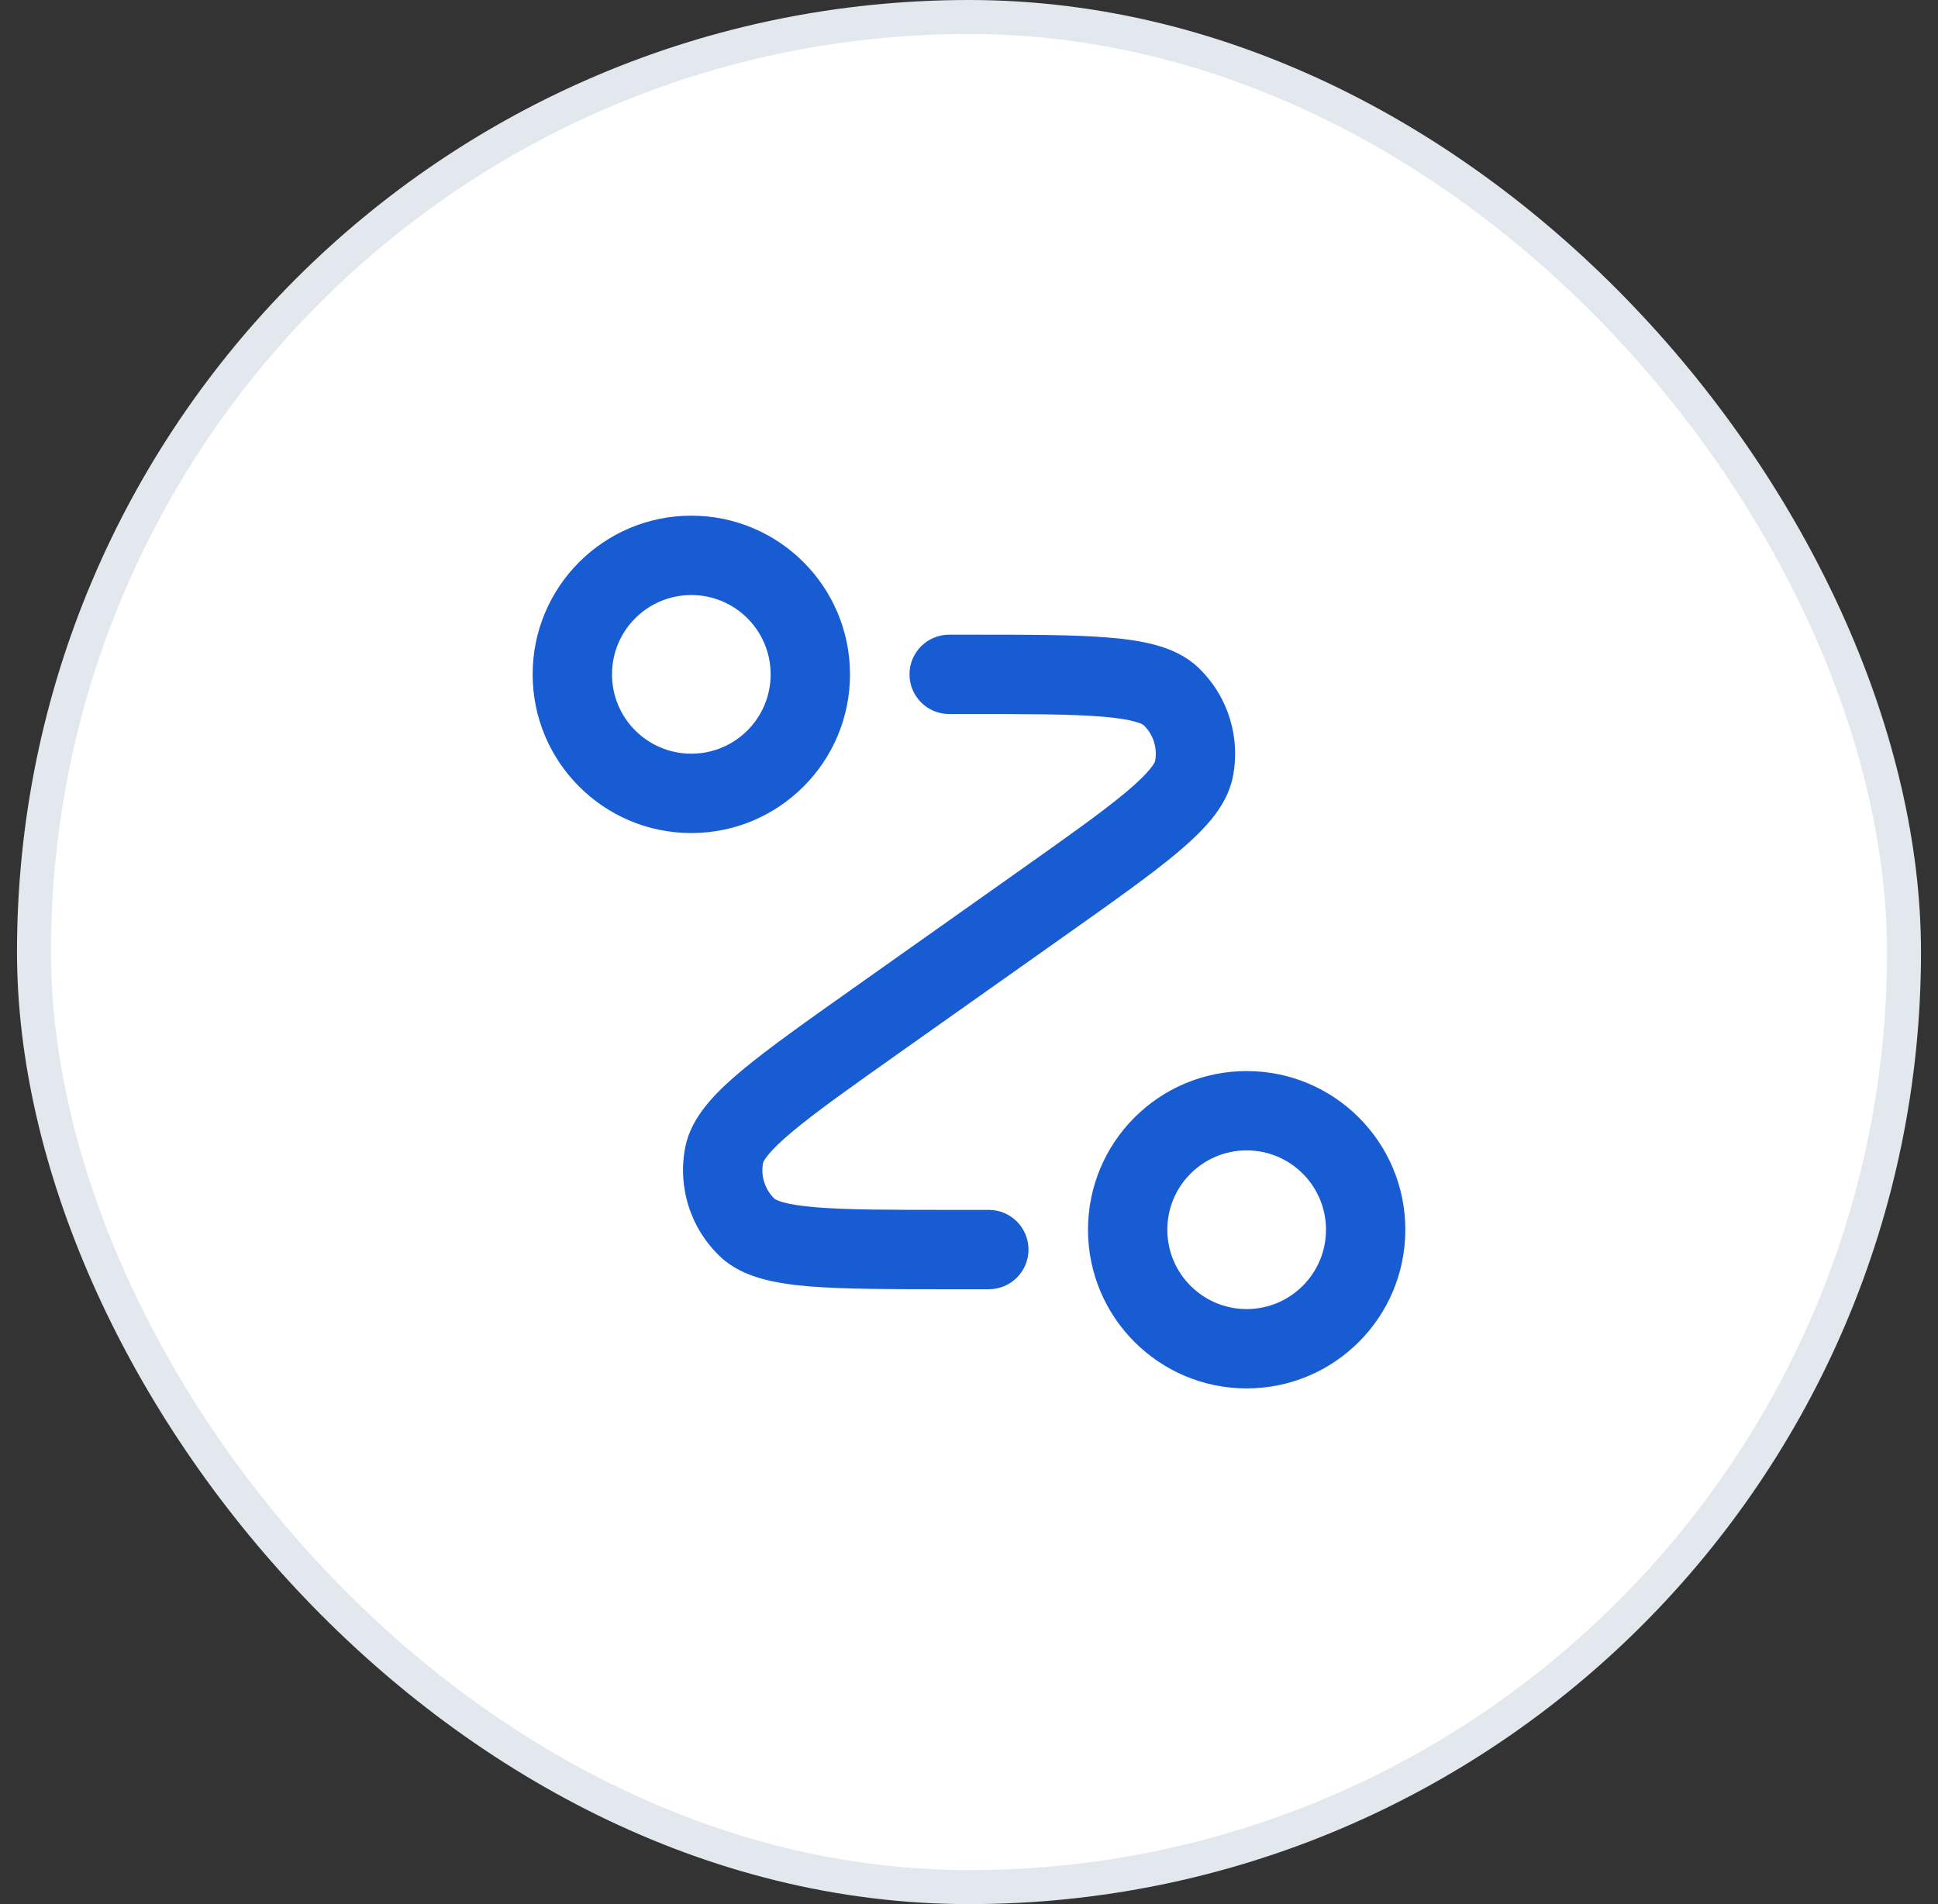
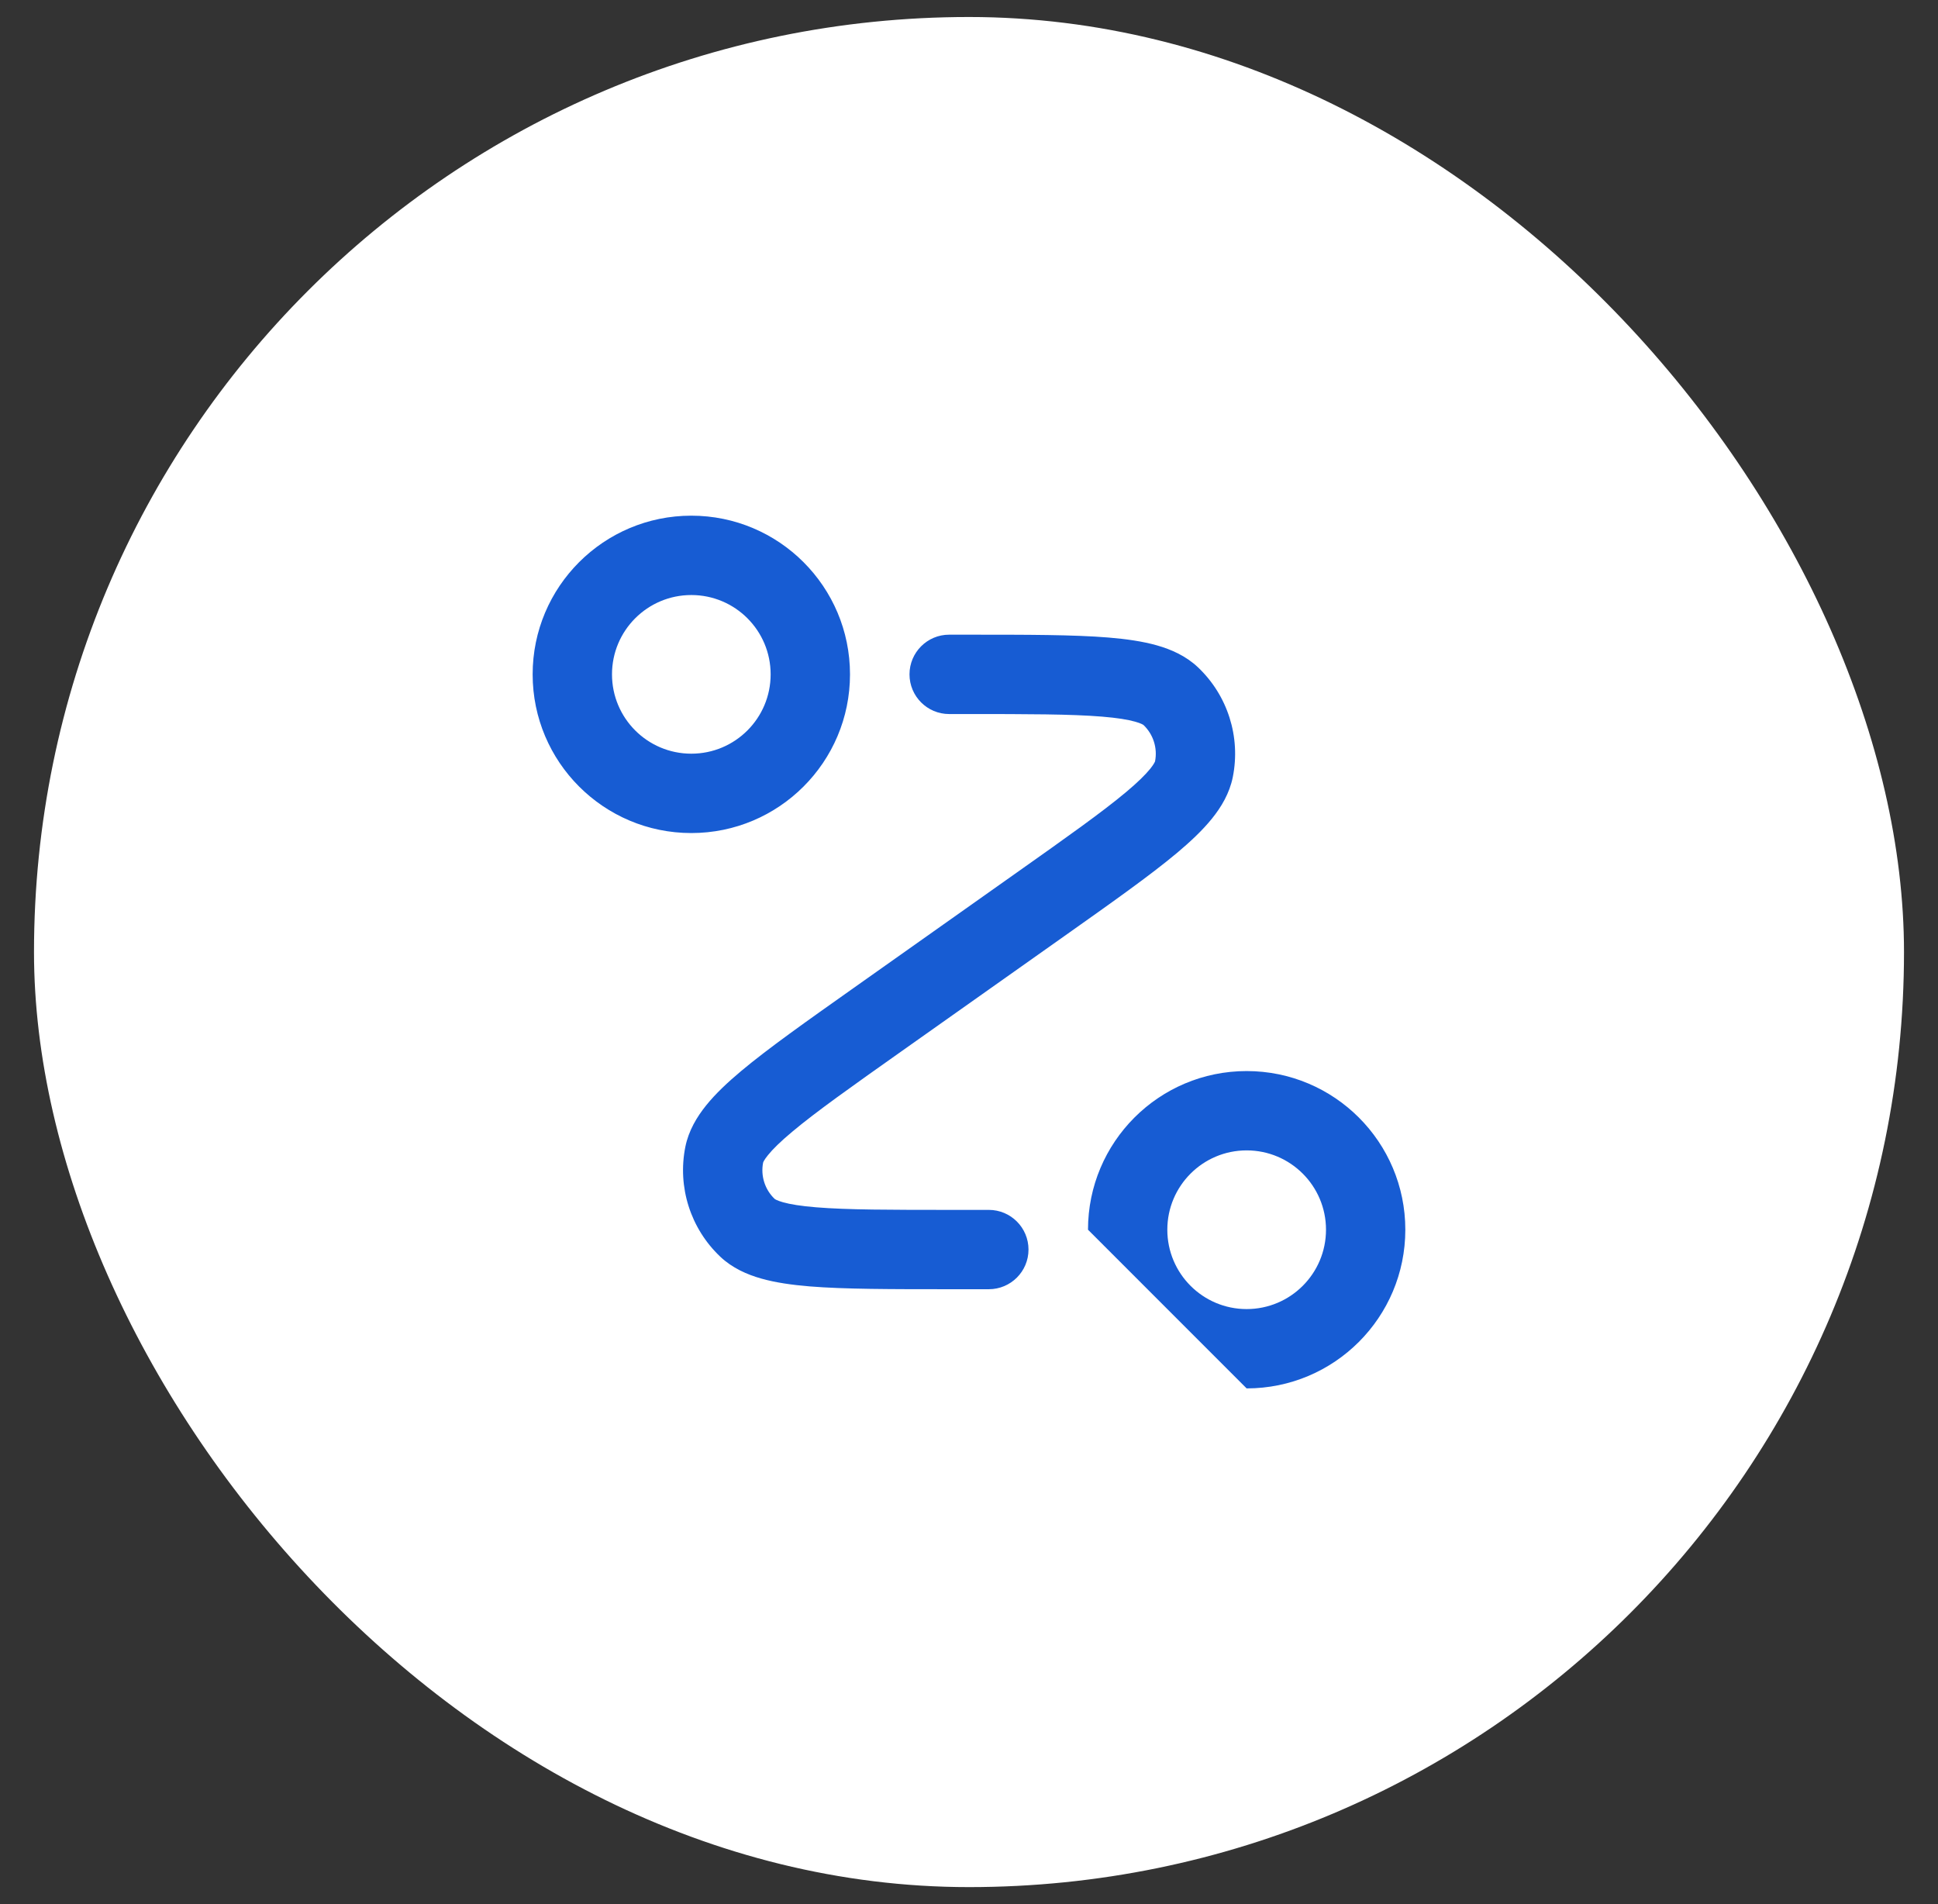
<svg xmlns="http://www.w3.org/2000/svg" width="57" height="56" viewBox="0 0 57 56" fill="none">
  <rect x="0" y="0" width="57" height="56" fill="#333333" stroke="none" />
  <rect x="1" y="0.5" width="55" height="55" rx="27.5" fill="white" />
-   <rect x="1" y="0.5" width="55" height="55" rx="27.5" stroke="#E3E8EF" />
-   <path fill-rule="evenodd" clip-rule="evenodd" d="M20.333 17.5C19.044 17.5 18 18.544 18 19.833C18 21.122 19.044 22.166 20.333 22.166C21.622 22.166 22.666 21.122 22.666 19.833C22.666 18.544 21.622 17.5 20.333 17.5ZM15.666 19.833C15.666 17.256 17.756 15.166 20.333 15.166C22.91 15.166 25 17.256 25 19.833C25 22.41 22.91 24.5 20.333 24.5C17.756 24.5 15.666 22.41 15.666 19.833ZM32.412 21.076C31.498 21.001 30.223 21 28.423 21H27.916C27.272 21 26.75 20.477 26.75 19.833C26.75 19.189 27.272 18.666 27.916 18.666L28.482 18.666C30.21 18.666 31.582 18.666 32.602 18.75C33.123 18.793 33.604 18.861 34.025 18.98C34.445 19.099 34.878 19.289 35.233 19.624C36.108 20.452 36.495 21.672 36.259 22.853C36.163 23.331 35.92 23.736 35.645 24.076C35.37 24.417 35.016 24.75 34.617 25.085C33.831 25.743 32.712 26.535 31.301 27.533L26.511 30.921C25.042 31.96 24.001 32.697 23.299 33.286C22.95 33.578 22.725 33.801 22.587 33.973C22.471 34.115 22.447 34.184 22.445 34.191C22.368 34.583 22.496 34.986 22.785 35.261C22.791 35.266 22.851 35.308 23.027 35.358C23.24 35.418 23.551 35.47 24.005 35.507C24.918 35.582 26.194 35.583 27.993 35.583H29.083C29.727 35.583 30.25 36.105 30.25 36.75C30.25 37.394 29.727 37.916 29.083 37.916H27.934C26.206 37.916 24.835 37.916 23.814 37.833C23.294 37.79 22.812 37.722 22.391 37.603C21.971 37.484 21.538 37.294 21.184 36.959C20.309 36.131 19.921 34.911 20.157 33.73C20.253 33.252 20.497 32.847 20.771 32.507C21.046 32.166 21.4 31.833 21.8 31.498C22.585 30.84 23.705 30.048 25.116 29.05L29.905 25.662C31.375 24.623 32.415 23.886 33.118 23.297C33.466 23.005 33.691 22.782 33.83 22.61C33.945 22.468 33.969 22.399 33.972 22.392C34.049 22 33.92 21.597 33.632 21.322C33.625 21.317 33.566 21.275 33.389 21.225C33.177 21.165 32.865 21.113 32.412 21.076ZM36.666 33.833C35.378 33.833 34.333 34.878 34.333 36.166C34.333 37.455 35.378 38.5 36.666 38.5C37.955 38.5 39 37.455 39 36.166C39 34.878 37.955 33.833 36.666 33.833ZM32 36.166C32 33.589 34.089 31.5 36.666 31.5C39.244 31.5 41.333 33.589 41.333 36.166C41.333 38.744 39.244 40.833 36.666 40.833C34.089 40.833 32 38.744 32 36.166Z" fill="#175CD3" />
+   <path fill-rule="evenodd" clip-rule="evenodd" d="M20.333 17.5C19.044 17.5 18 18.544 18 19.833C18 21.122 19.044 22.166 20.333 22.166C21.622 22.166 22.666 21.122 22.666 19.833C22.666 18.544 21.622 17.5 20.333 17.5ZM15.666 19.833C15.666 17.256 17.756 15.166 20.333 15.166C22.91 15.166 25 17.256 25 19.833C25 22.41 22.91 24.5 20.333 24.5C17.756 24.5 15.666 22.41 15.666 19.833ZM32.412 21.076C31.498 21.001 30.223 21 28.423 21H27.916C27.272 21 26.75 20.477 26.75 19.833C26.75 19.189 27.272 18.666 27.916 18.666L28.482 18.666C30.21 18.666 31.582 18.666 32.602 18.75C33.123 18.793 33.604 18.861 34.025 18.98C34.445 19.099 34.878 19.289 35.233 19.624C36.108 20.452 36.495 21.672 36.259 22.853C36.163 23.331 35.92 23.736 35.645 24.076C35.37 24.417 35.016 24.75 34.617 25.085C33.831 25.743 32.712 26.535 31.301 27.533L26.511 30.921C25.042 31.96 24.001 32.697 23.299 33.286C22.95 33.578 22.725 33.801 22.587 33.973C22.471 34.115 22.447 34.184 22.445 34.191C22.368 34.583 22.496 34.986 22.785 35.261C22.791 35.266 22.851 35.308 23.027 35.358C23.24 35.418 23.551 35.47 24.005 35.507C24.918 35.582 26.194 35.583 27.993 35.583H29.083C29.727 35.583 30.25 36.105 30.25 36.75C30.25 37.394 29.727 37.916 29.083 37.916H27.934C26.206 37.916 24.835 37.916 23.814 37.833C23.294 37.79 22.812 37.722 22.391 37.603C21.971 37.484 21.538 37.294 21.184 36.959C20.309 36.131 19.921 34.911 20.157 33.73C20.253 33.252 20.497 32.847 20.771 32.507C21.046 32.166 21.4 31.833 21.8 31.498C22.585 30.84 23.705 30.048 25.116 29.05L29.905 25.662C31.375 24.623 32.415 23.886 33.118 23.297C33.466 23.005 33.691 22.782 33.83 22.61C33.945 22.468 33.969 22.399 33.972 22.392C34.049 22 33.92 21.597 33.632 21.322C33.625 21.317 33.566 21.275 33.389 21.225C33.177 21.165 32.865 21.113 32.412 21.076ZM36.666 33.833C35.378 33.833 34.333 34.878 34.333 36.166C34.333 37.455 35.378 38.5 36.666 38.5C37.955 38.5 39 37.455 39 36.166C39 34.878 37.955 33.833 36.666 33.833ZM32 36.166C32 33.589 34.089 31.5 36.666 31.5C39.244 31.5 41.333 33.589 41.333 36.166C41.333 38.744 39.244 40.833 36.666 40.833Z" fill="#175CD3" />
</svg>